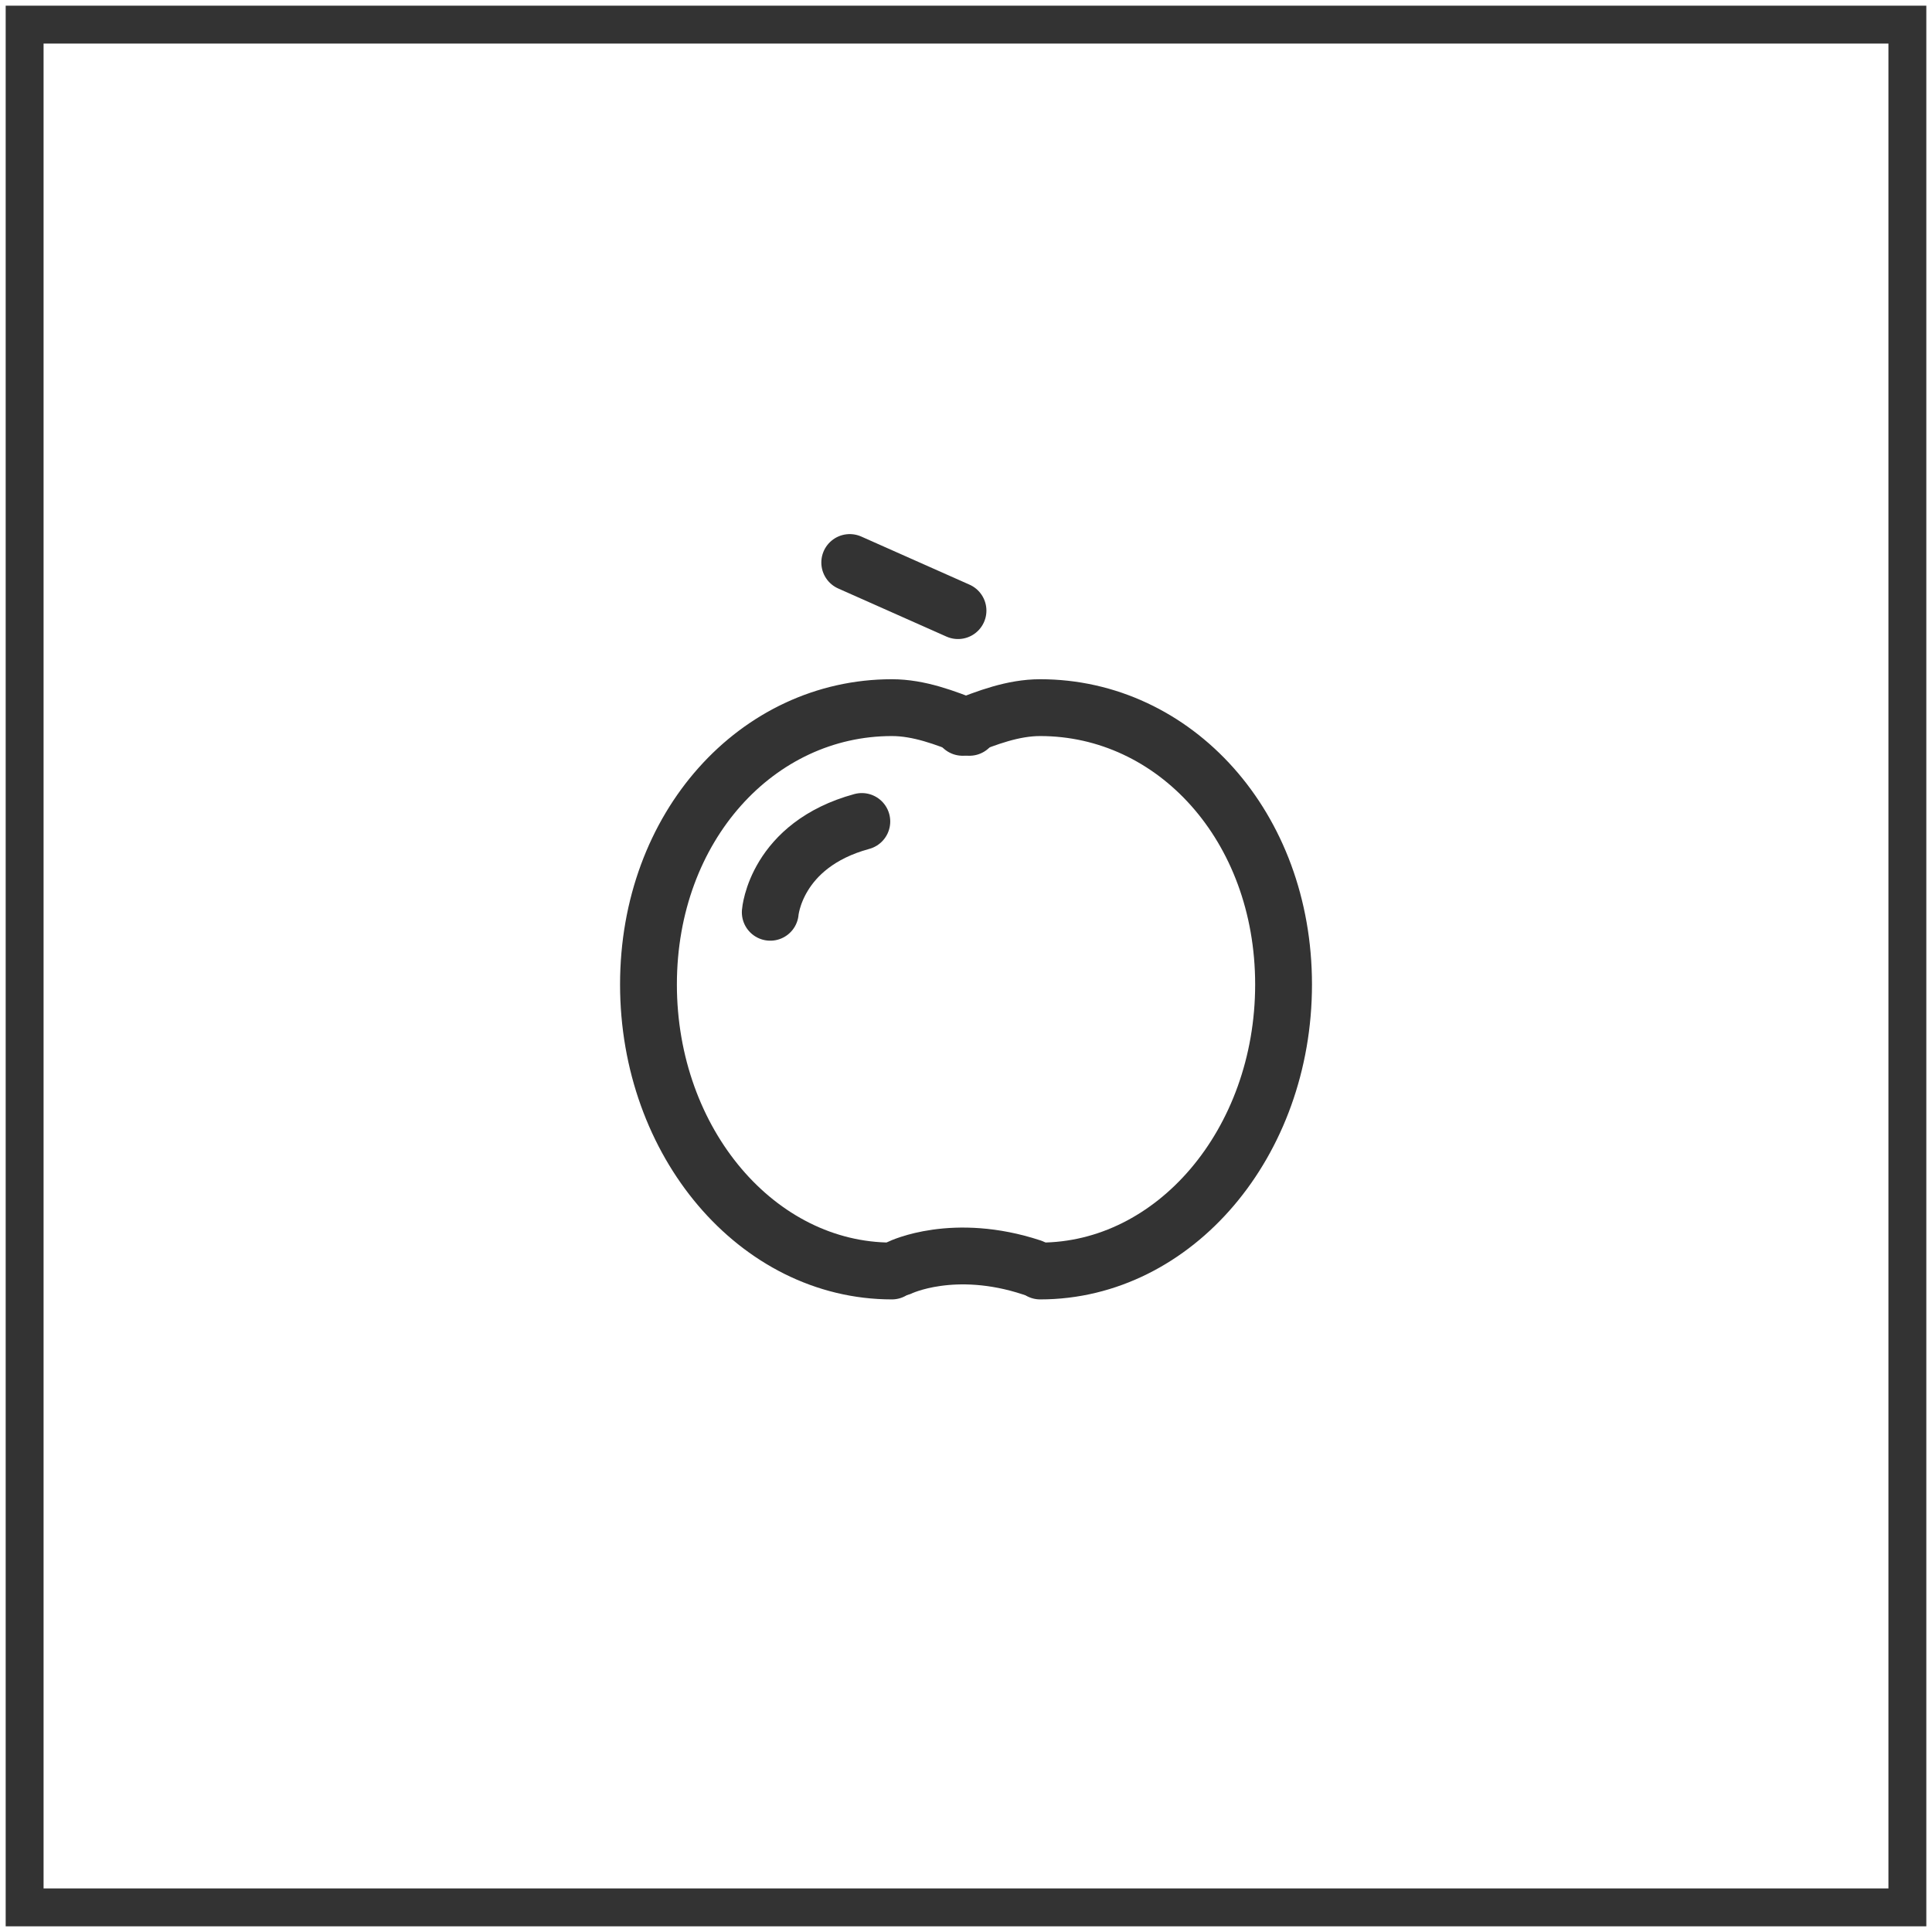
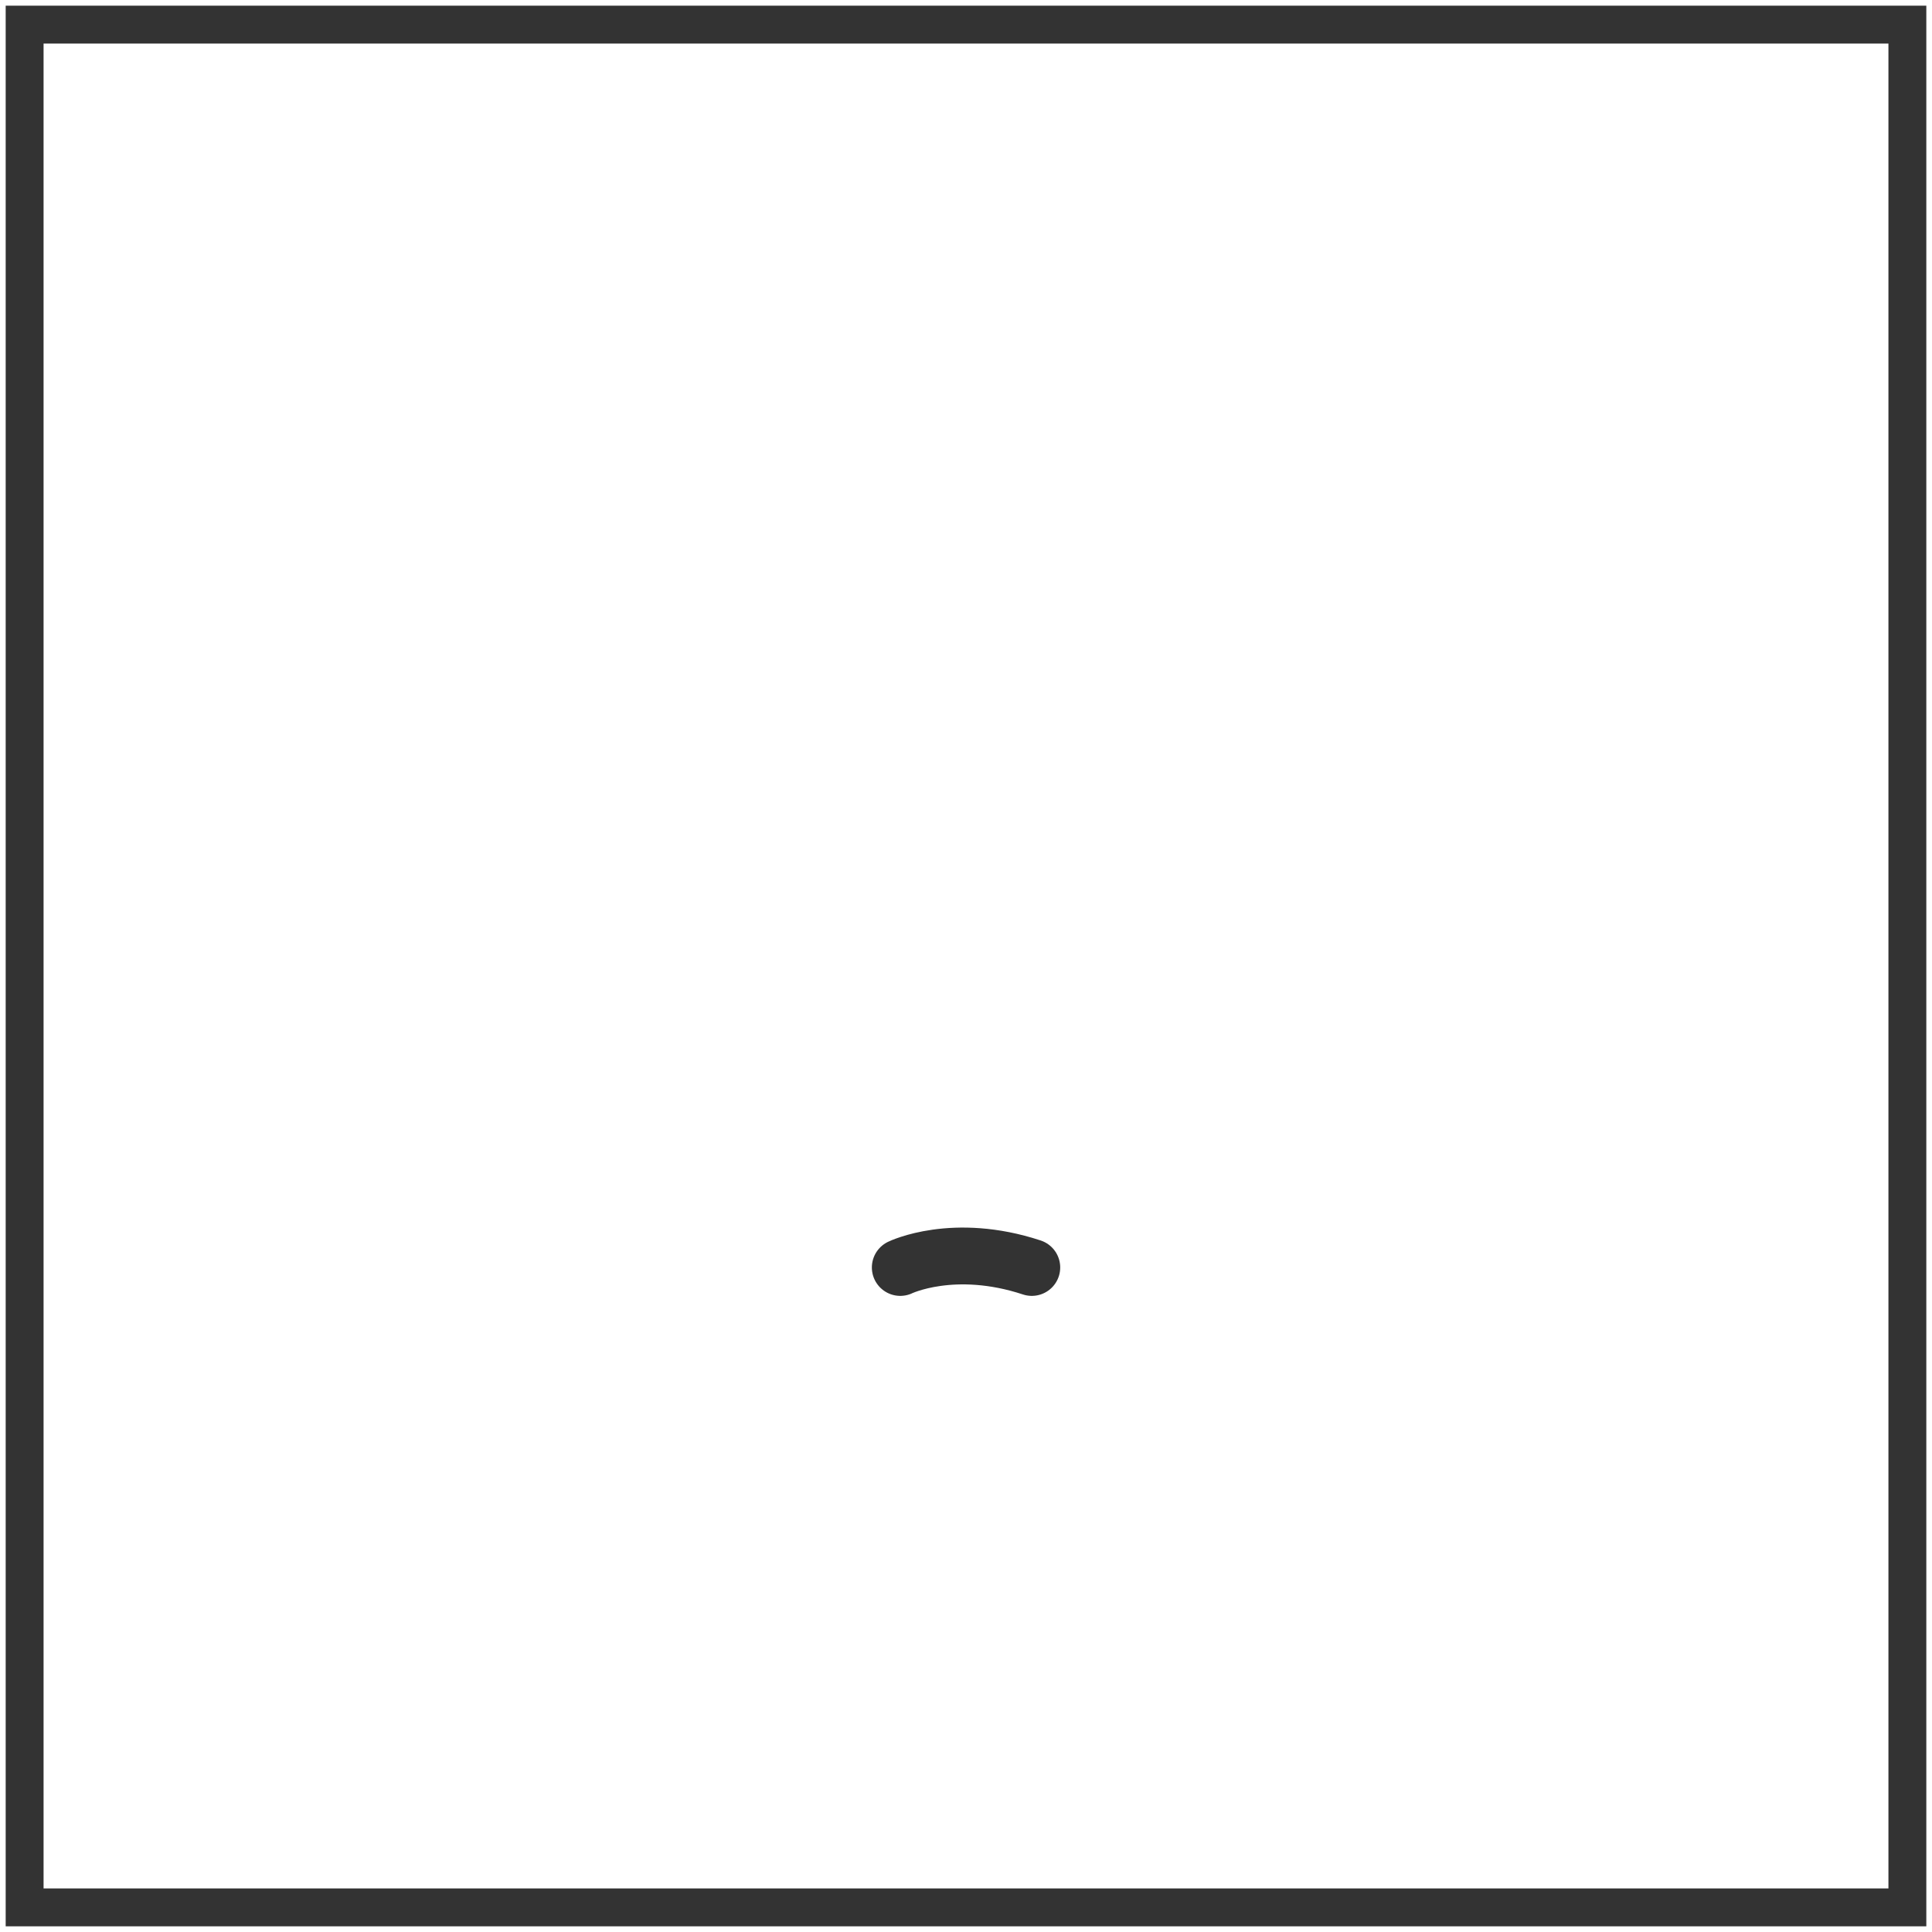
<svg xmlns="http://www.w3.org/2000/svg" viewBox="0 0 510 510">
  <defs>
    <style>.cls-1,.cls-2,.cls-3{fill:none;}.cls-2{stroke-miterlimit:10;stroke-width:10px;}.cls-2,.cls-3{stroke:#333;}.cls-3{stroke-linecap:round;stroke-linejoin:round;stroke-width:15px;}</style>
  </defs>
  <g id="Border">
    <rect class="cls-2" x="6.5" y="6.5" width="497" height="497" />
  </g>
  <g id="Layer_1">
    <g>
      <g>
-         <path class="cls-3" d="M274.58,335.51c35.48,0,64.25-33.86,64.25-75.63s-28.77-73.08-64.25-73.08c-7.16,0-14.05,2.65-20.48,5.2" />
-         <path class="cls-3" d="M255.91,192c-6.43-2.55-13.32-5.2-20.48-5.2-35.48,0-64.25,31.32-64.25,73.08s28.77,75.63,64.25,75.63" />
        <path class="cls-3" d="M237.65,334.58s14.07-6.82,34.72,0" />
-         <path class="cls-3" d="M203.33,240.82s1.4-17.77,24.17-23.97" />
-         <line class="cls-3" x1="252.89" y1="161.19" x2="224.31" y2="148.49" />
      </g>
      <rect class="cls-1" x="133.19" y="133.19" width="243.61" height="243.61" />
    </g>
  </g>
</svg>